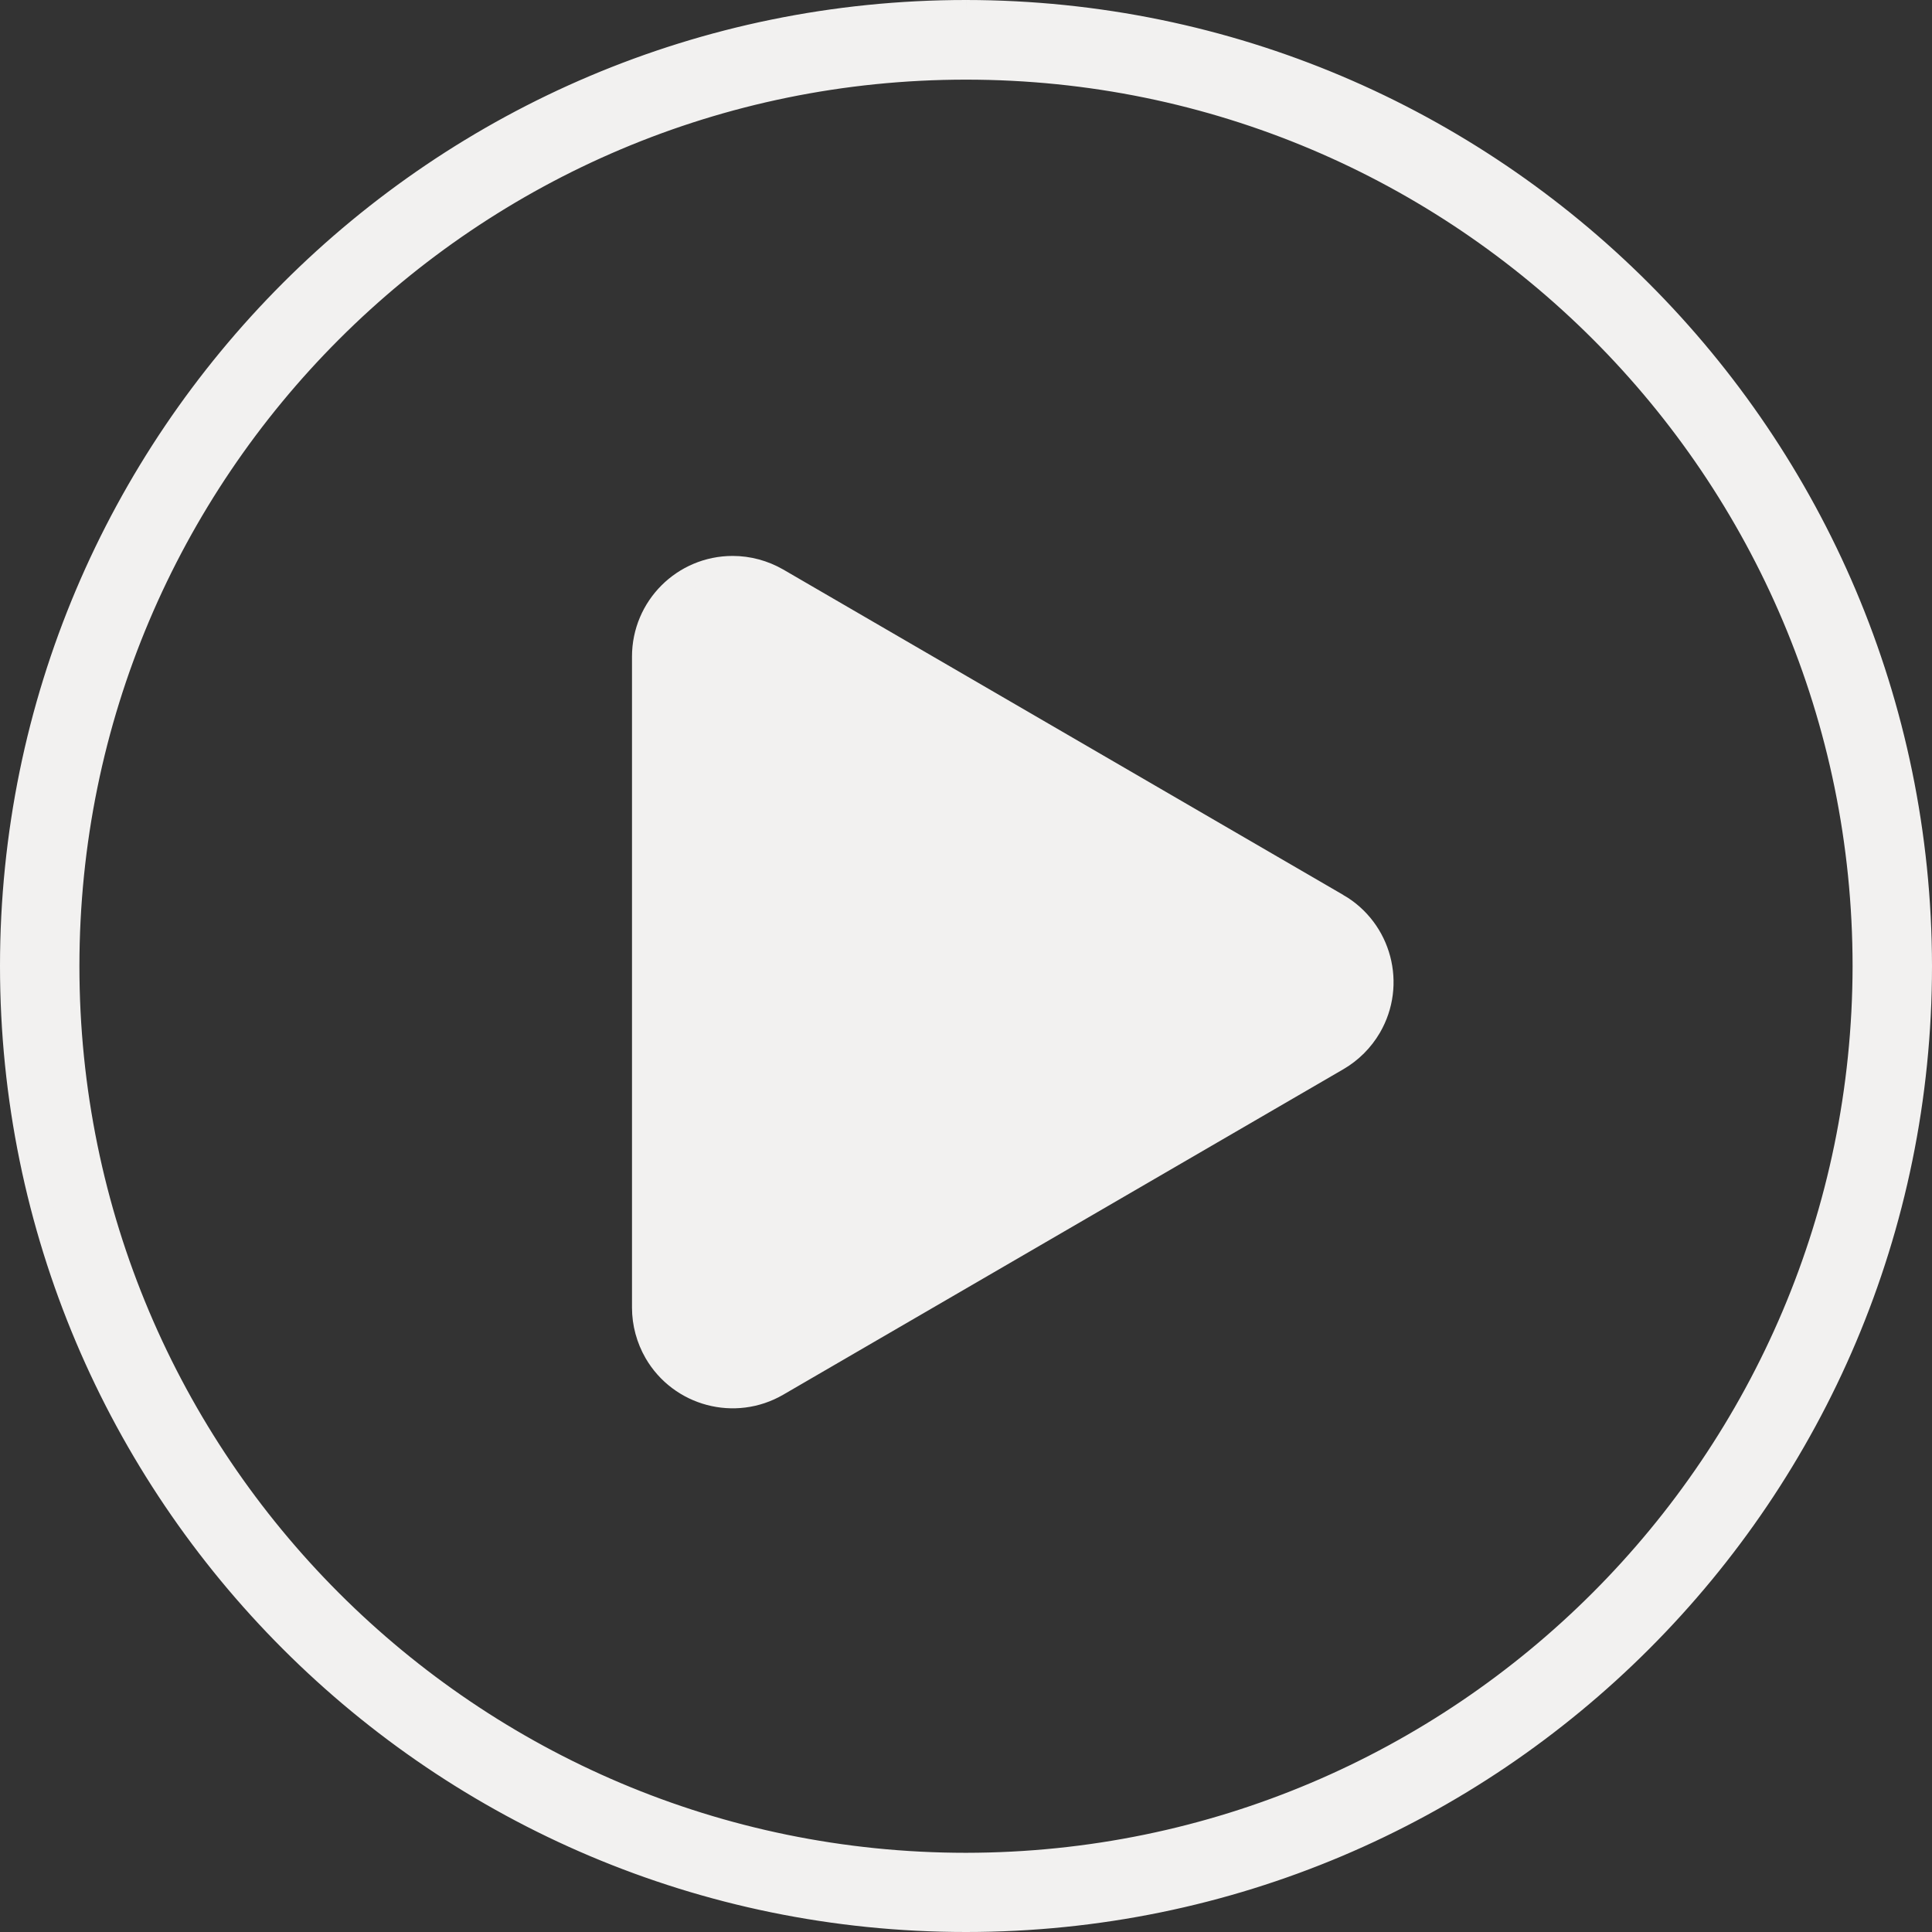
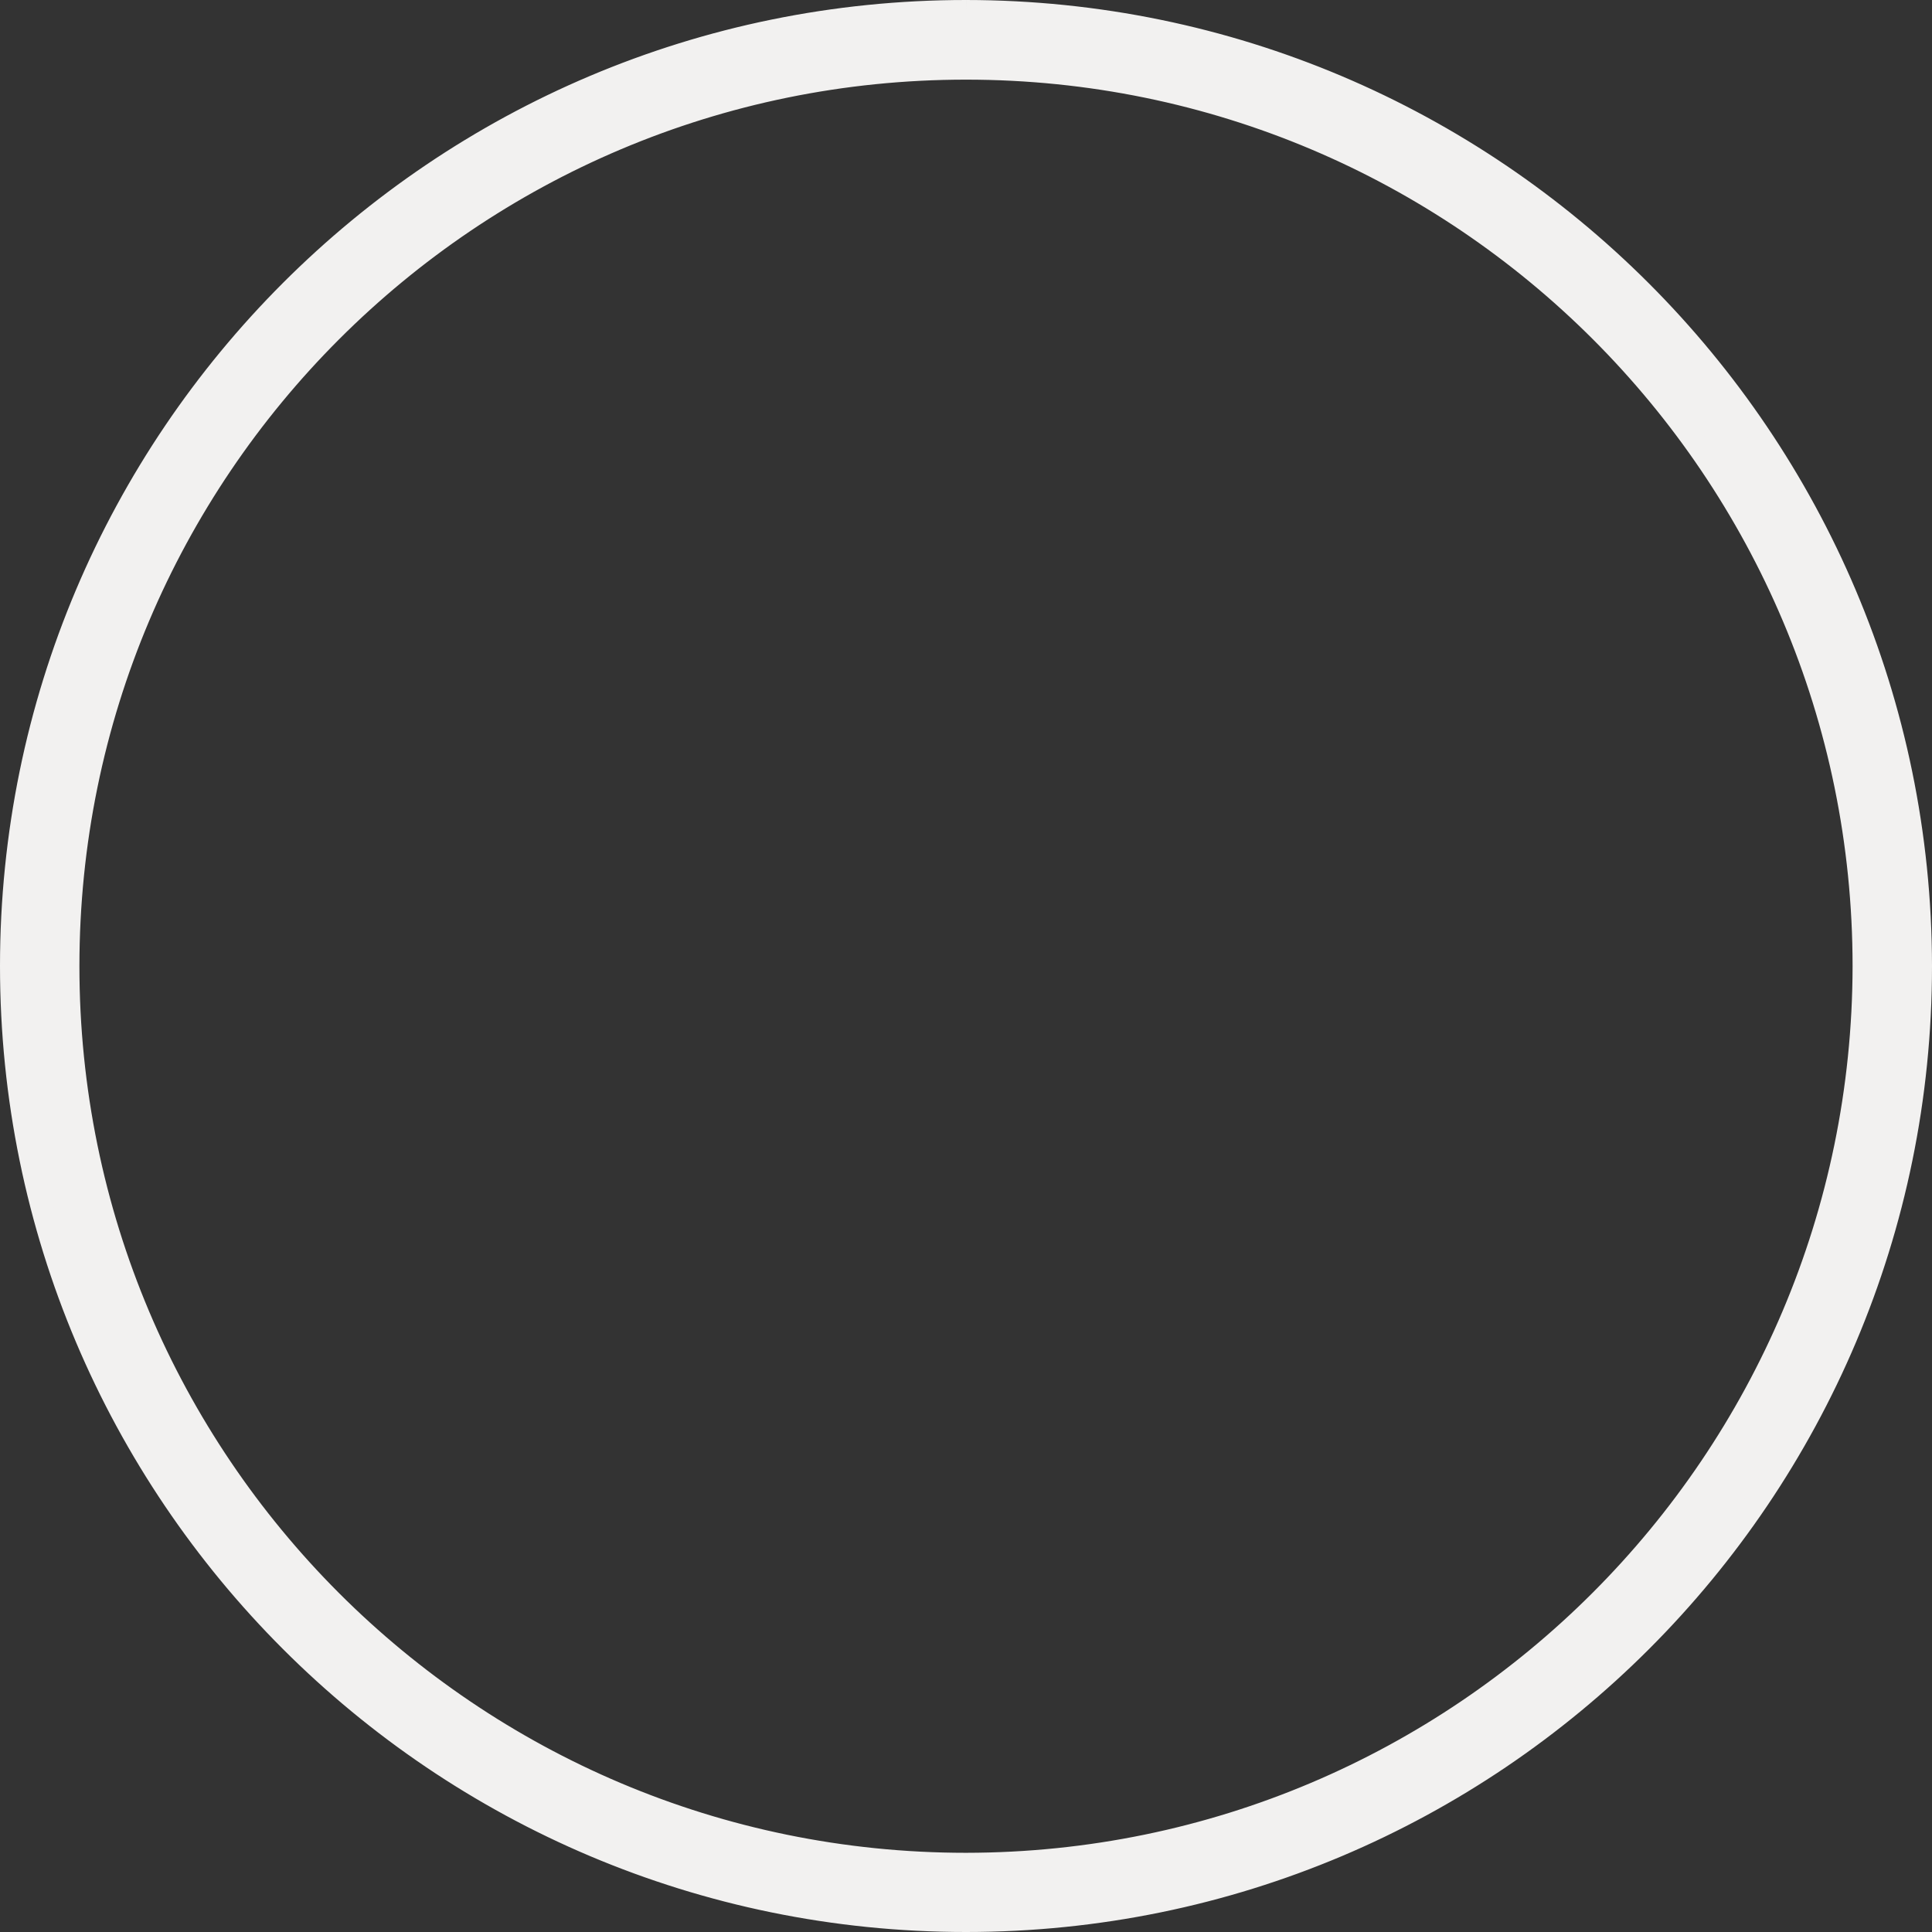
<svg xmlns="http://www.w3.org/2000/svg" id="Layer_1" version="1.1" viewBox="0 0 86.36 86.36">
  <rect x="0" y="0" width="86.36" height="86.36" fill="#333333" stroke="none" />
  <defs>
    <style>
      .st0 {
        fill: #f2f1f0;
        stroke: #f2f1f0;
      }
    </style>
  </defs>
  <g id="Grupo_63">
    <path id="Caminho_108" class="st0" d="M43.18.5C19.61.5.5,19.61.5,43.18s19.11,42.68,42.68,42.68,42.68-19.11,42.68-42.68c-.03-23.56-19.12-42.66-42.68-42.68M43.18,83.32c-22.17,0-40.13-17.97-40.13-40.13,0-22.17,17.97-40.13,40.13-40.13,22.17,0,40.13,17.97,40.13,40.13-.03,22.15-17.98,40.11-40.13,40.13" />
-     <path id="Polígono_2" class="st0" d="M59.8,40.44c1.91,1.11,2.56,3.56,1.45,5.47-.35.6-.85,1.1-1.45,1.45l-25.04,14.55c-1.91,1.11-4.36.46-5.47-1.45-.35-.61-.54-1.3-.54-2.01v-29.1c0-2.21,1.79-4,4-4,.71,0,1.4.19,2.01.54l25.04,14.55Z" />
  </g>
</svg>